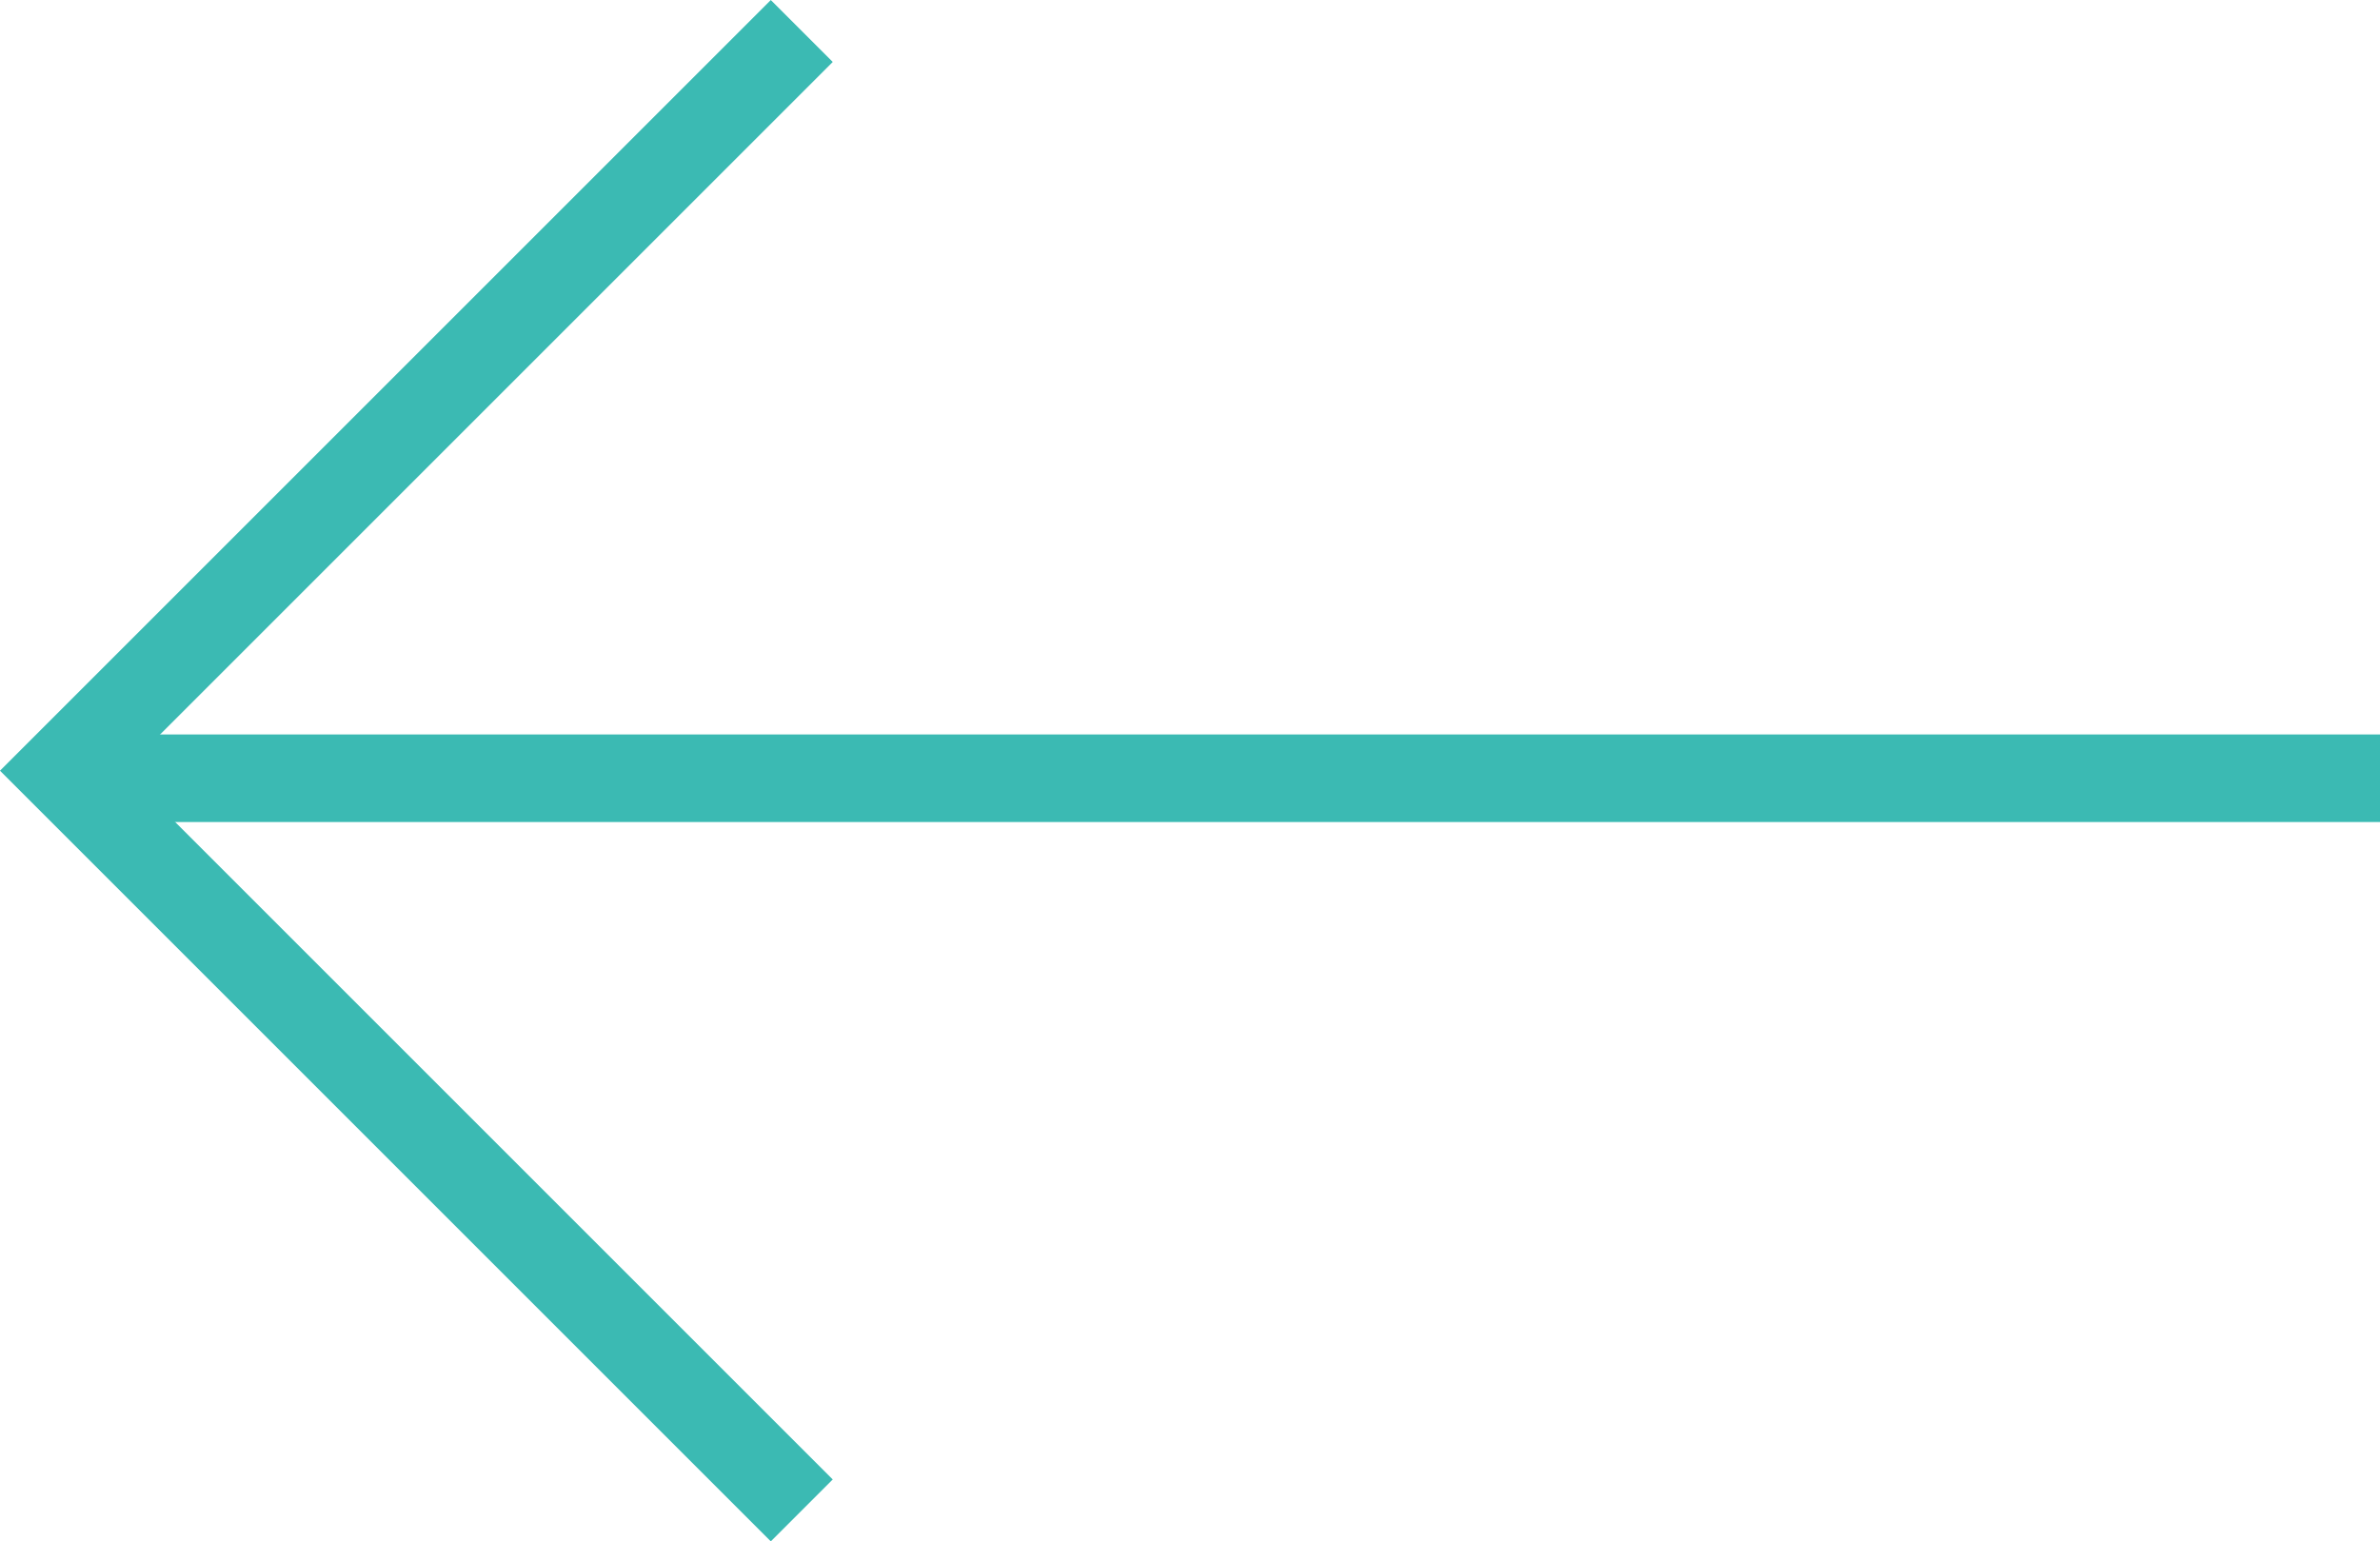
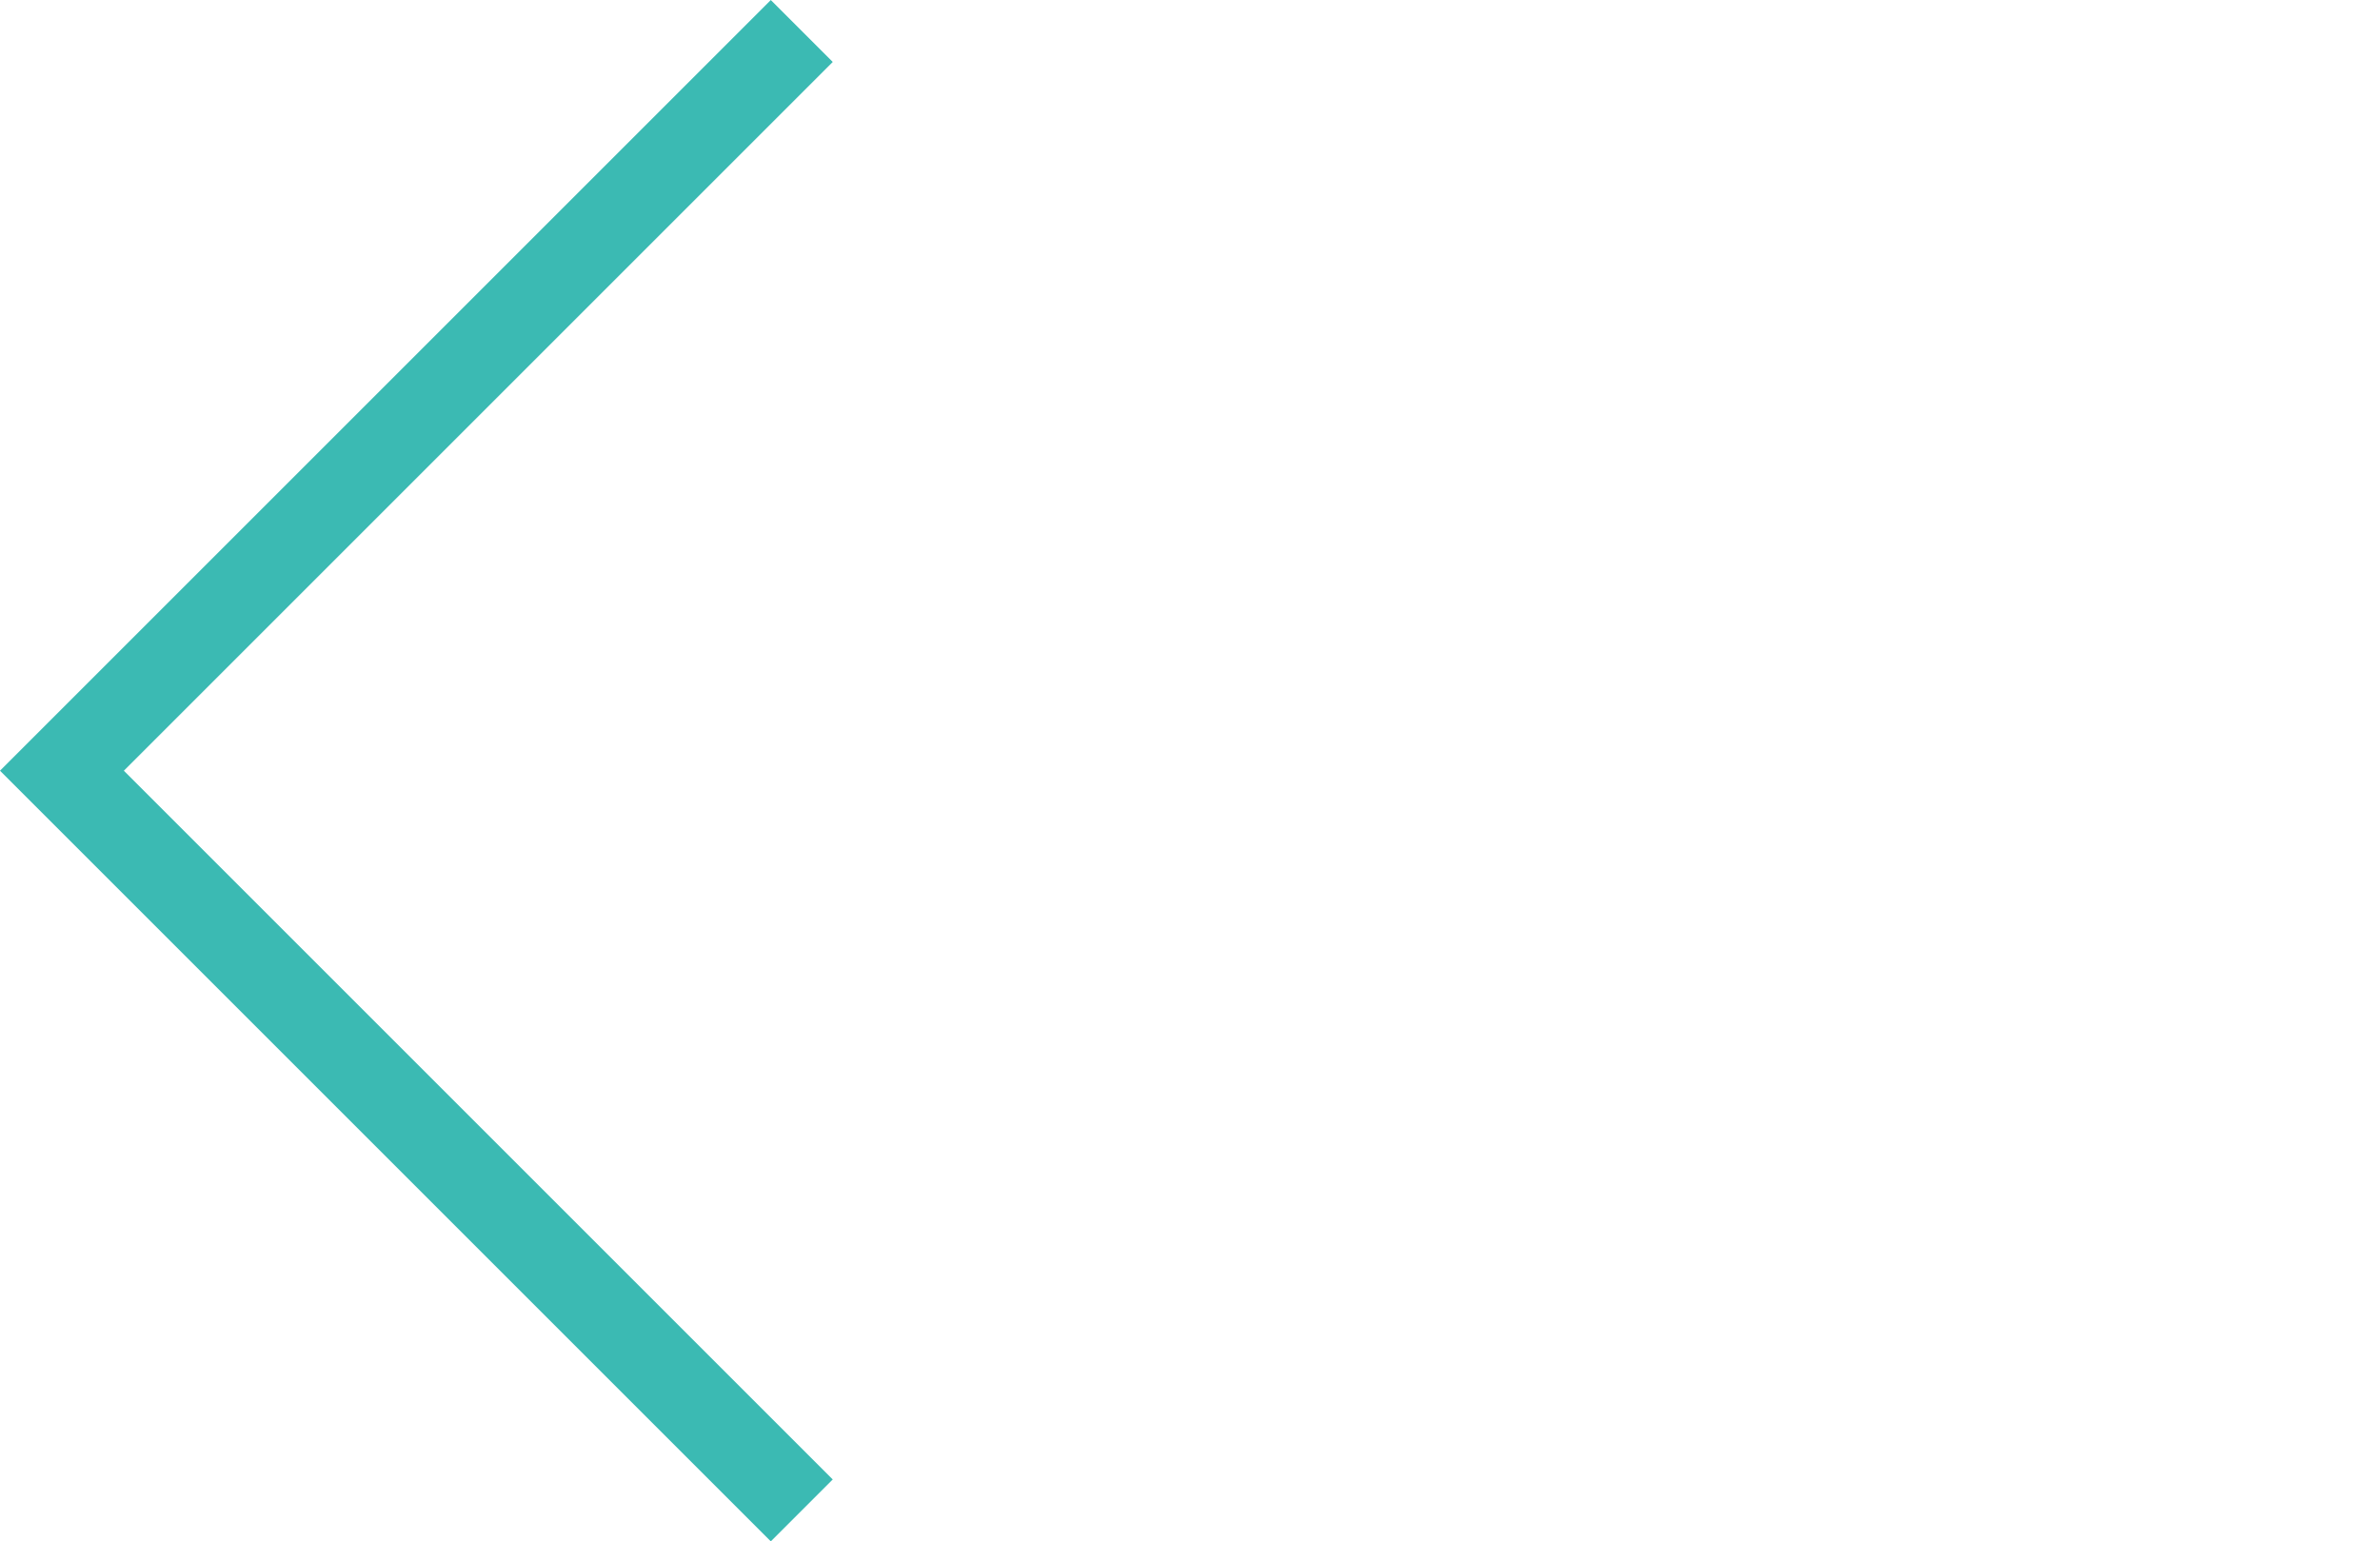
<svg xmlns="http://www.w3.org/2000/svg" width="27.173" height="17.601" viewBox="0 0 27.173 17.601">
  <g id="Grupo_2092" data-name="Grupo 2092" transform="translate(13377.673 -7194.281)">
    <path id="Trazado_1049" data-name="Trazado 1049" d="M-13368.519,7211.529l-8.447-8.447,8.447-8.447" fill="none" stroke="#3bbab3" stroke-width="1" />
-     <line id="Línea_22" data-name="Línea 22" x1="26.466" transform="translate(-13376.966 7203.168)" fill="none" stroke="#3bbab3" stroke-width="1" />
  </g>
</svg>